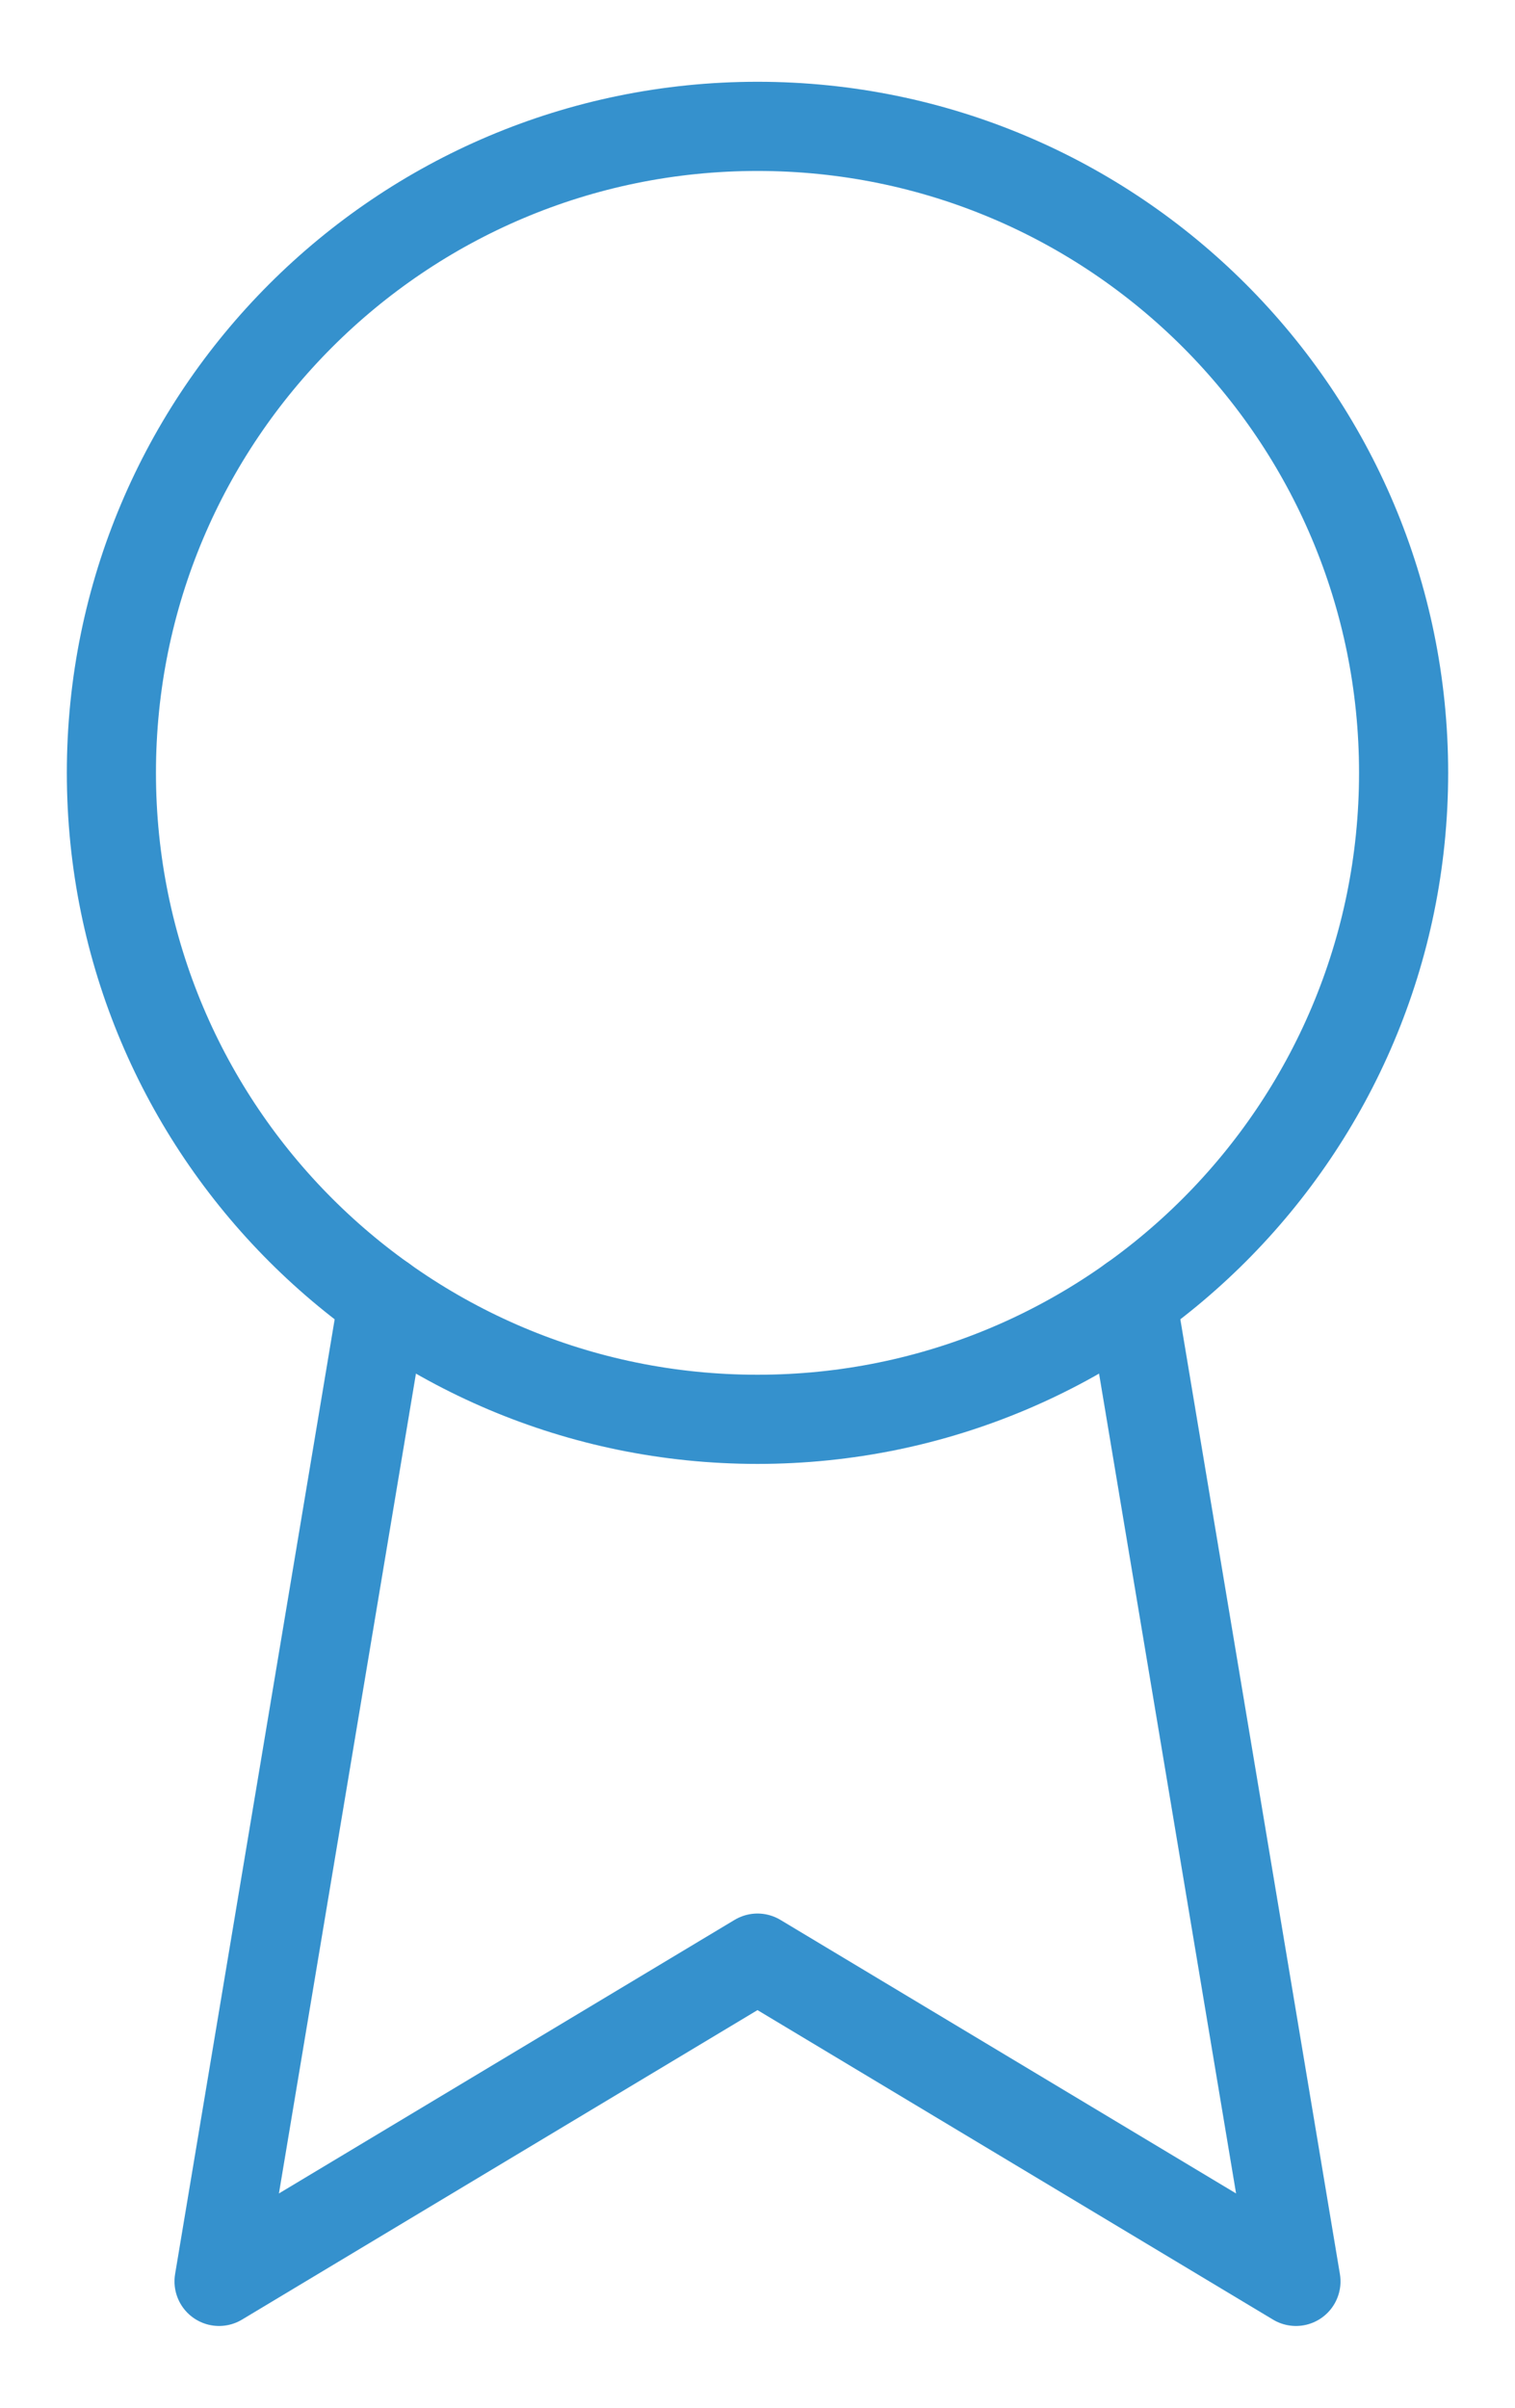
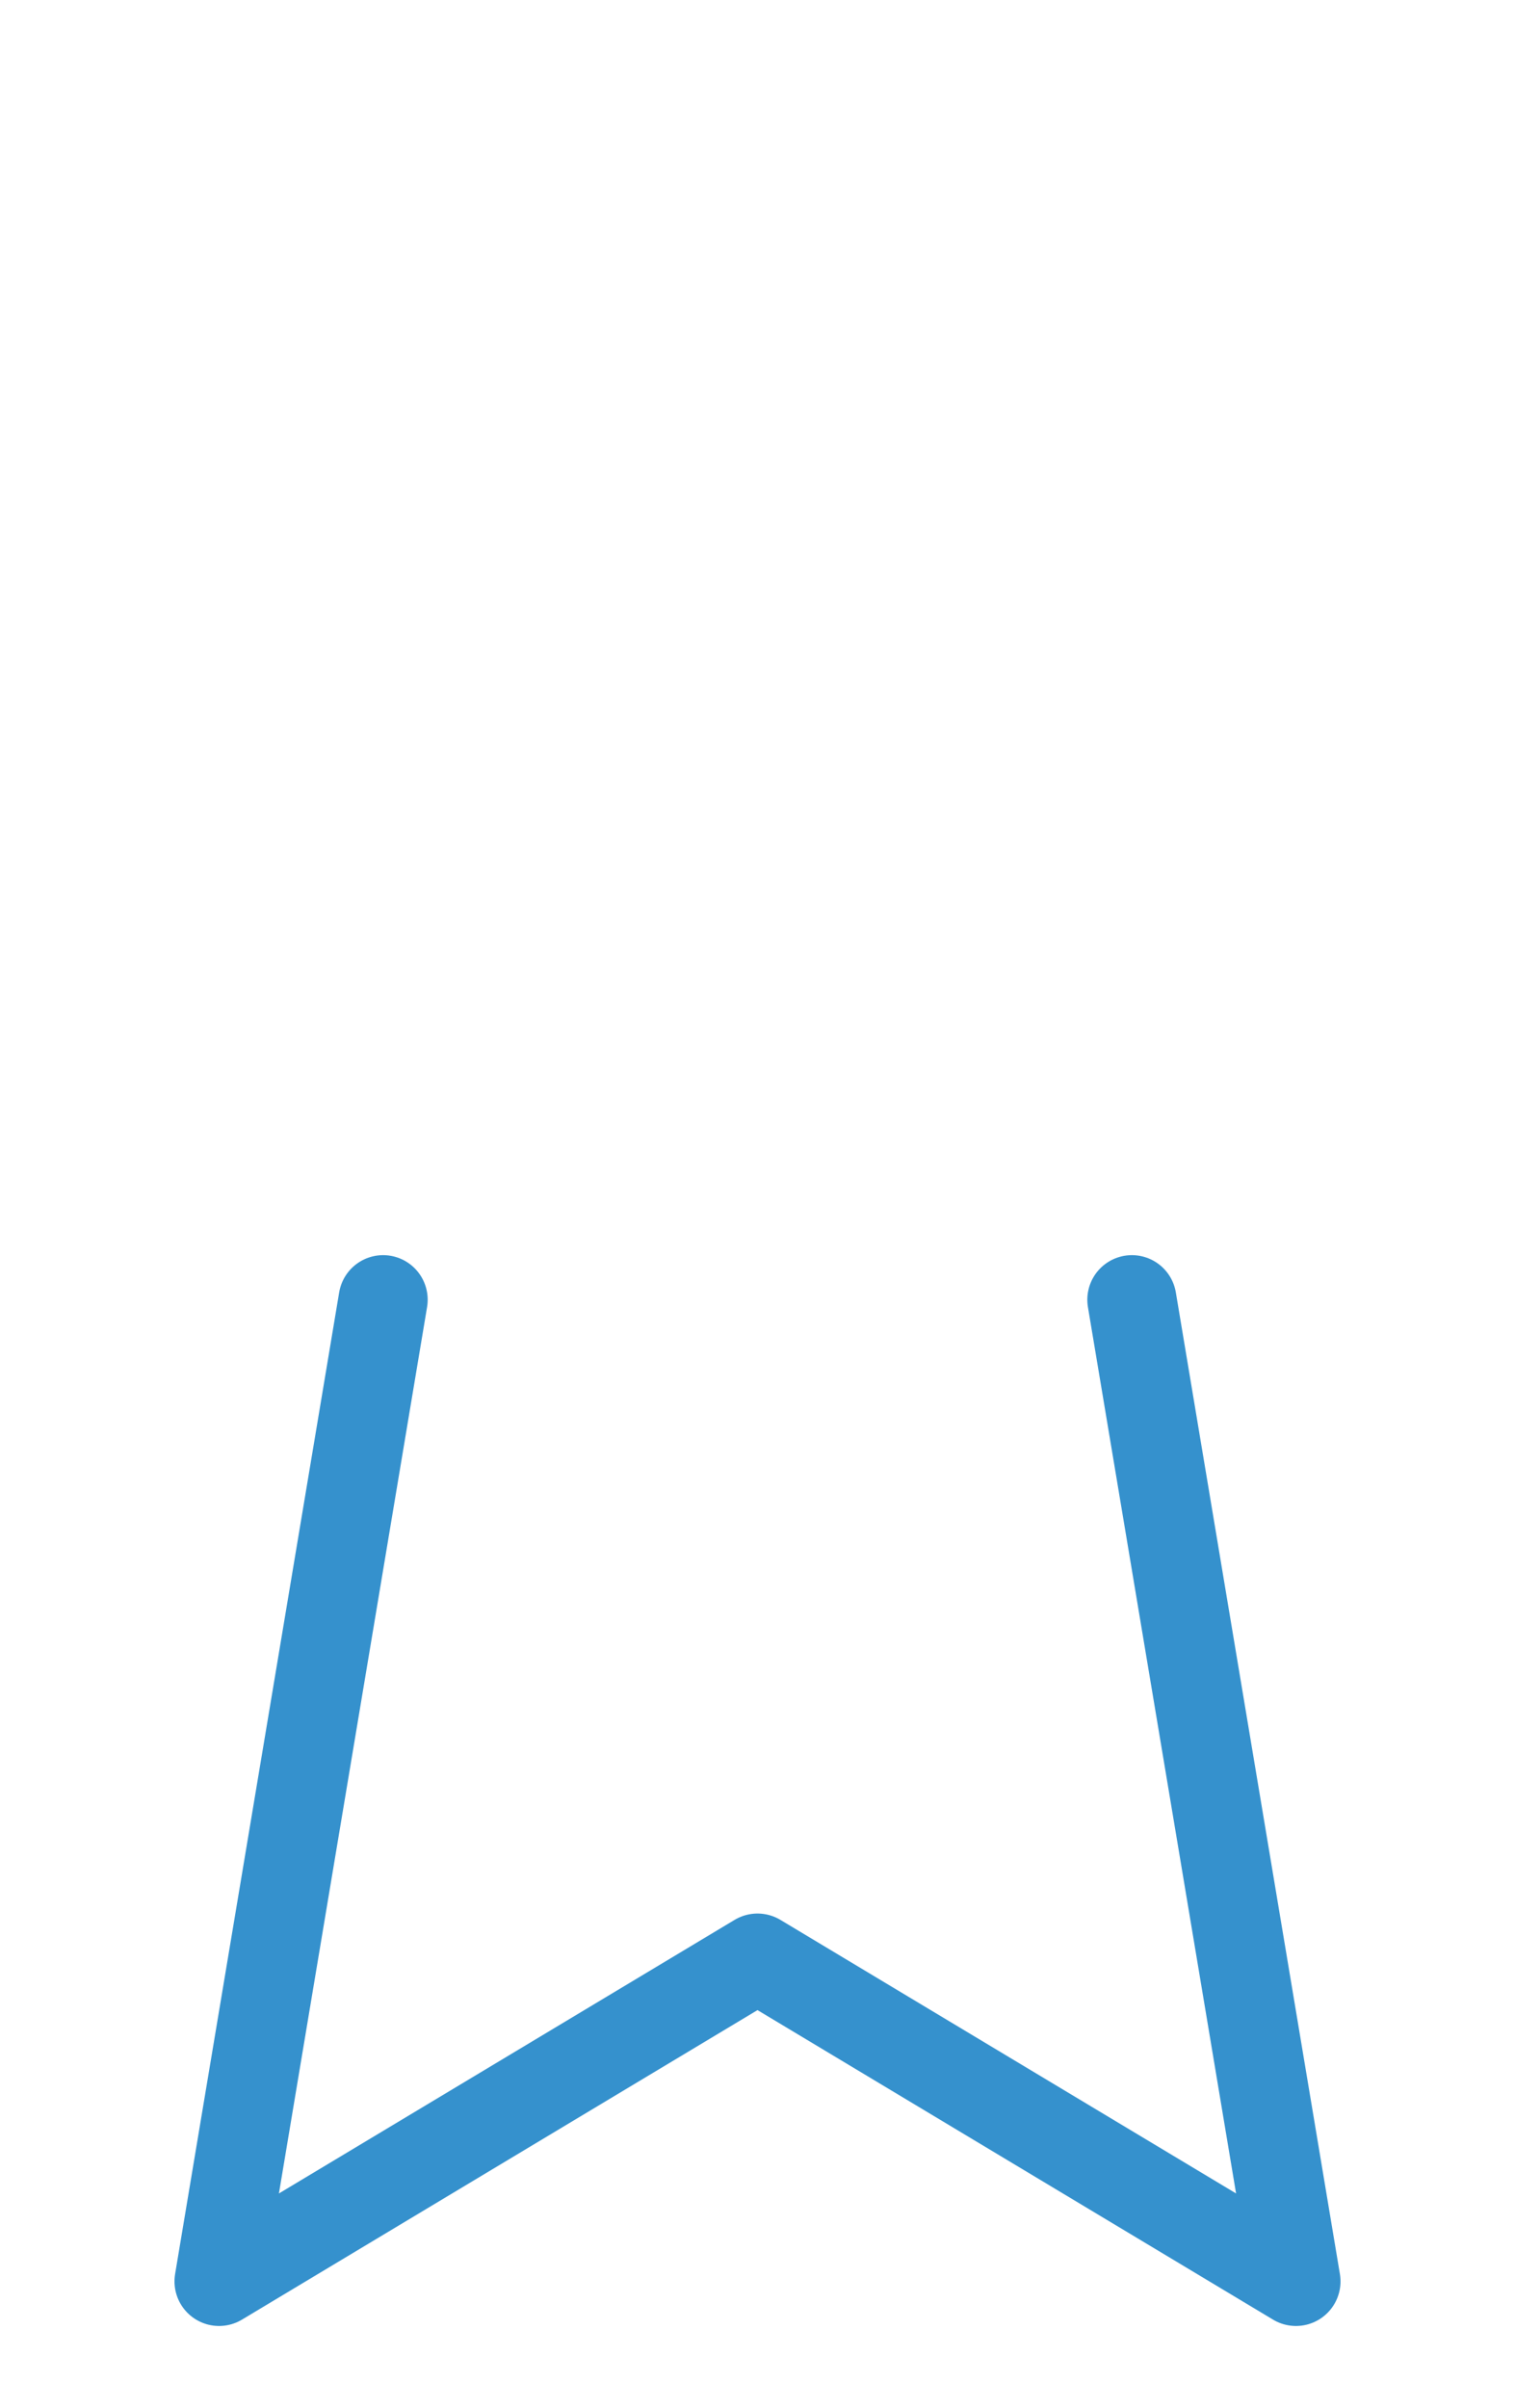
<svg xmlns="http://www.w3.org/2000/svg" width="17" height="27" viewBox="0 0 17 27" fill="none">
-   <path d="M8.5 15.916C12.504 15.916 15.75 12.671 15.75 8.666C15.75 4.662 12.504 1.417 8.5 1.417C4.496 1.417 1.25 4.662 1.25 8.666C1.25 12.671 4.496 15.916 8.5 15.916Z" stroke="#3591CD" stroke-linecap="round" stroke-linejoin="round" />
  <path d="M12.701 14.575L14.542 25.583L8.5 21.958L2.458 25.583L4.299 14.575" stroke="#3591CD" stroke-linecap="round" stroke-linejoin="round" />
</svg>